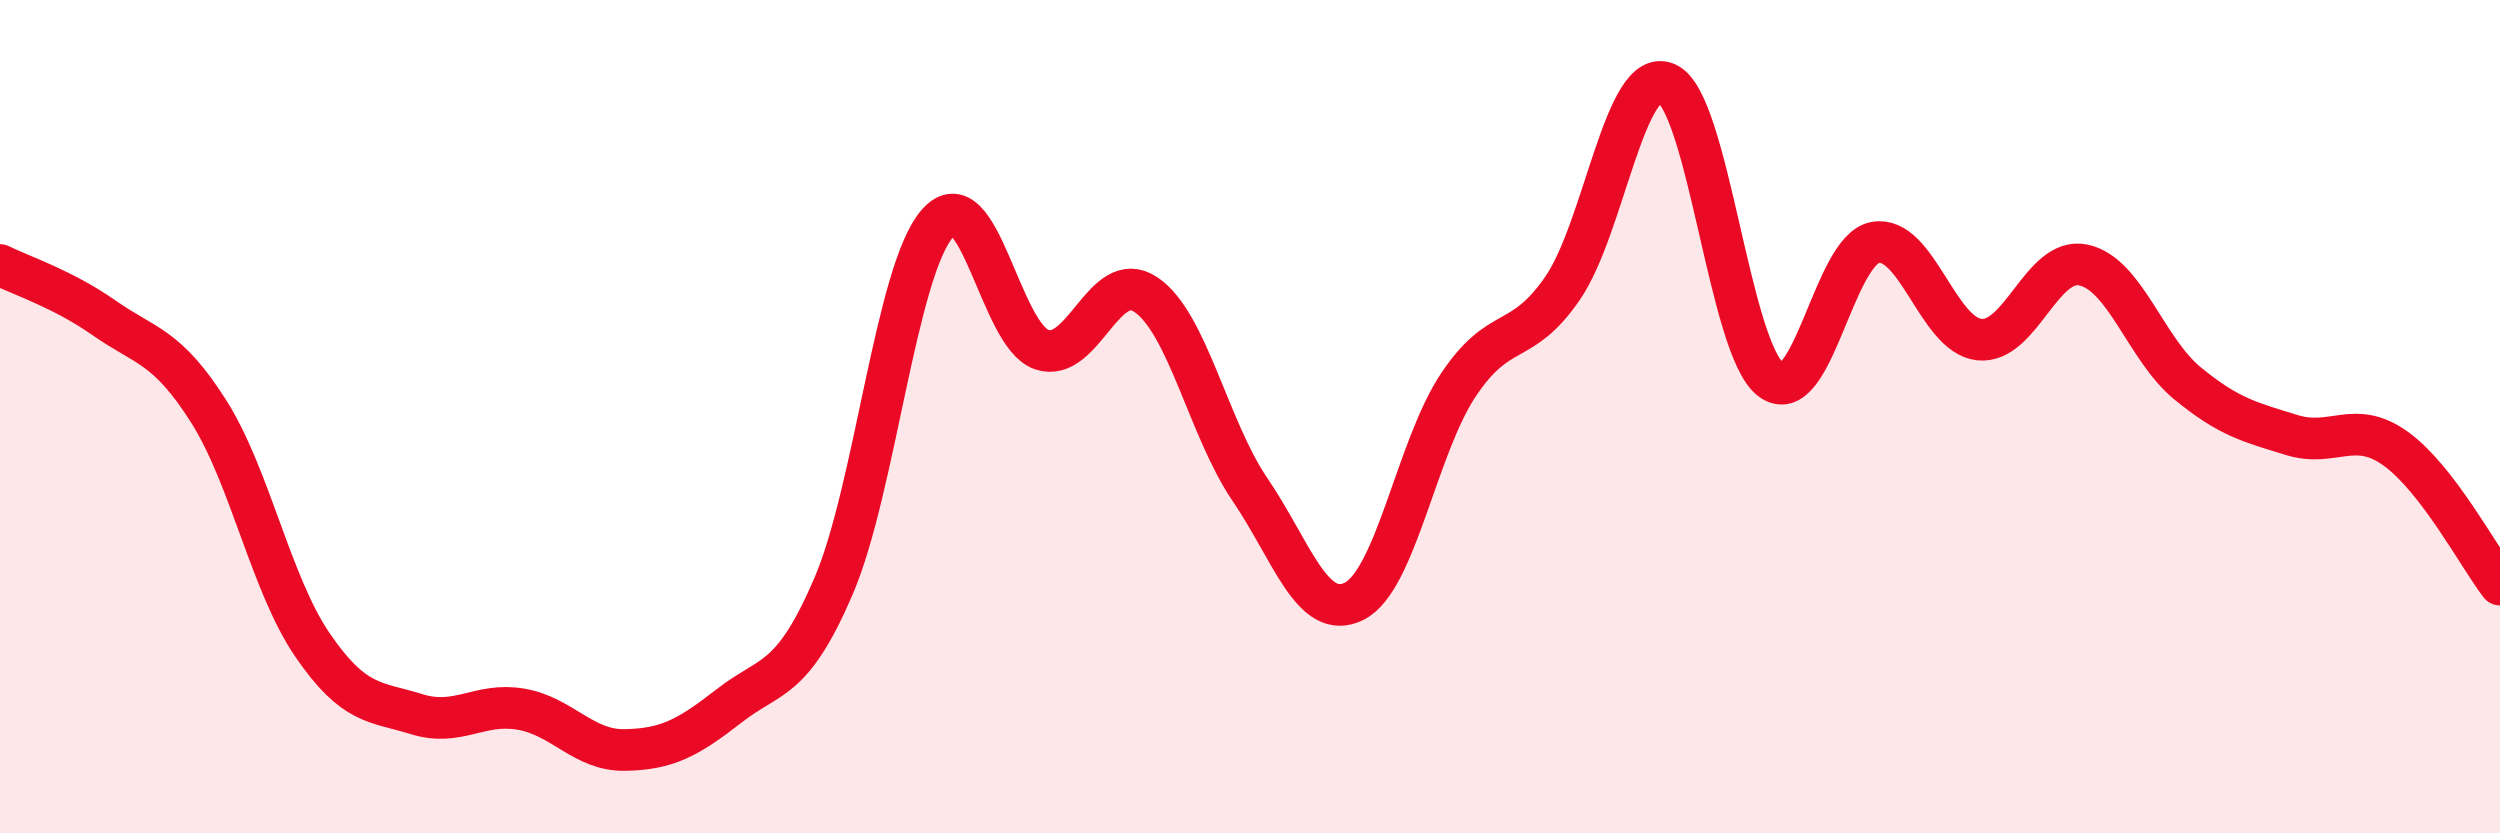
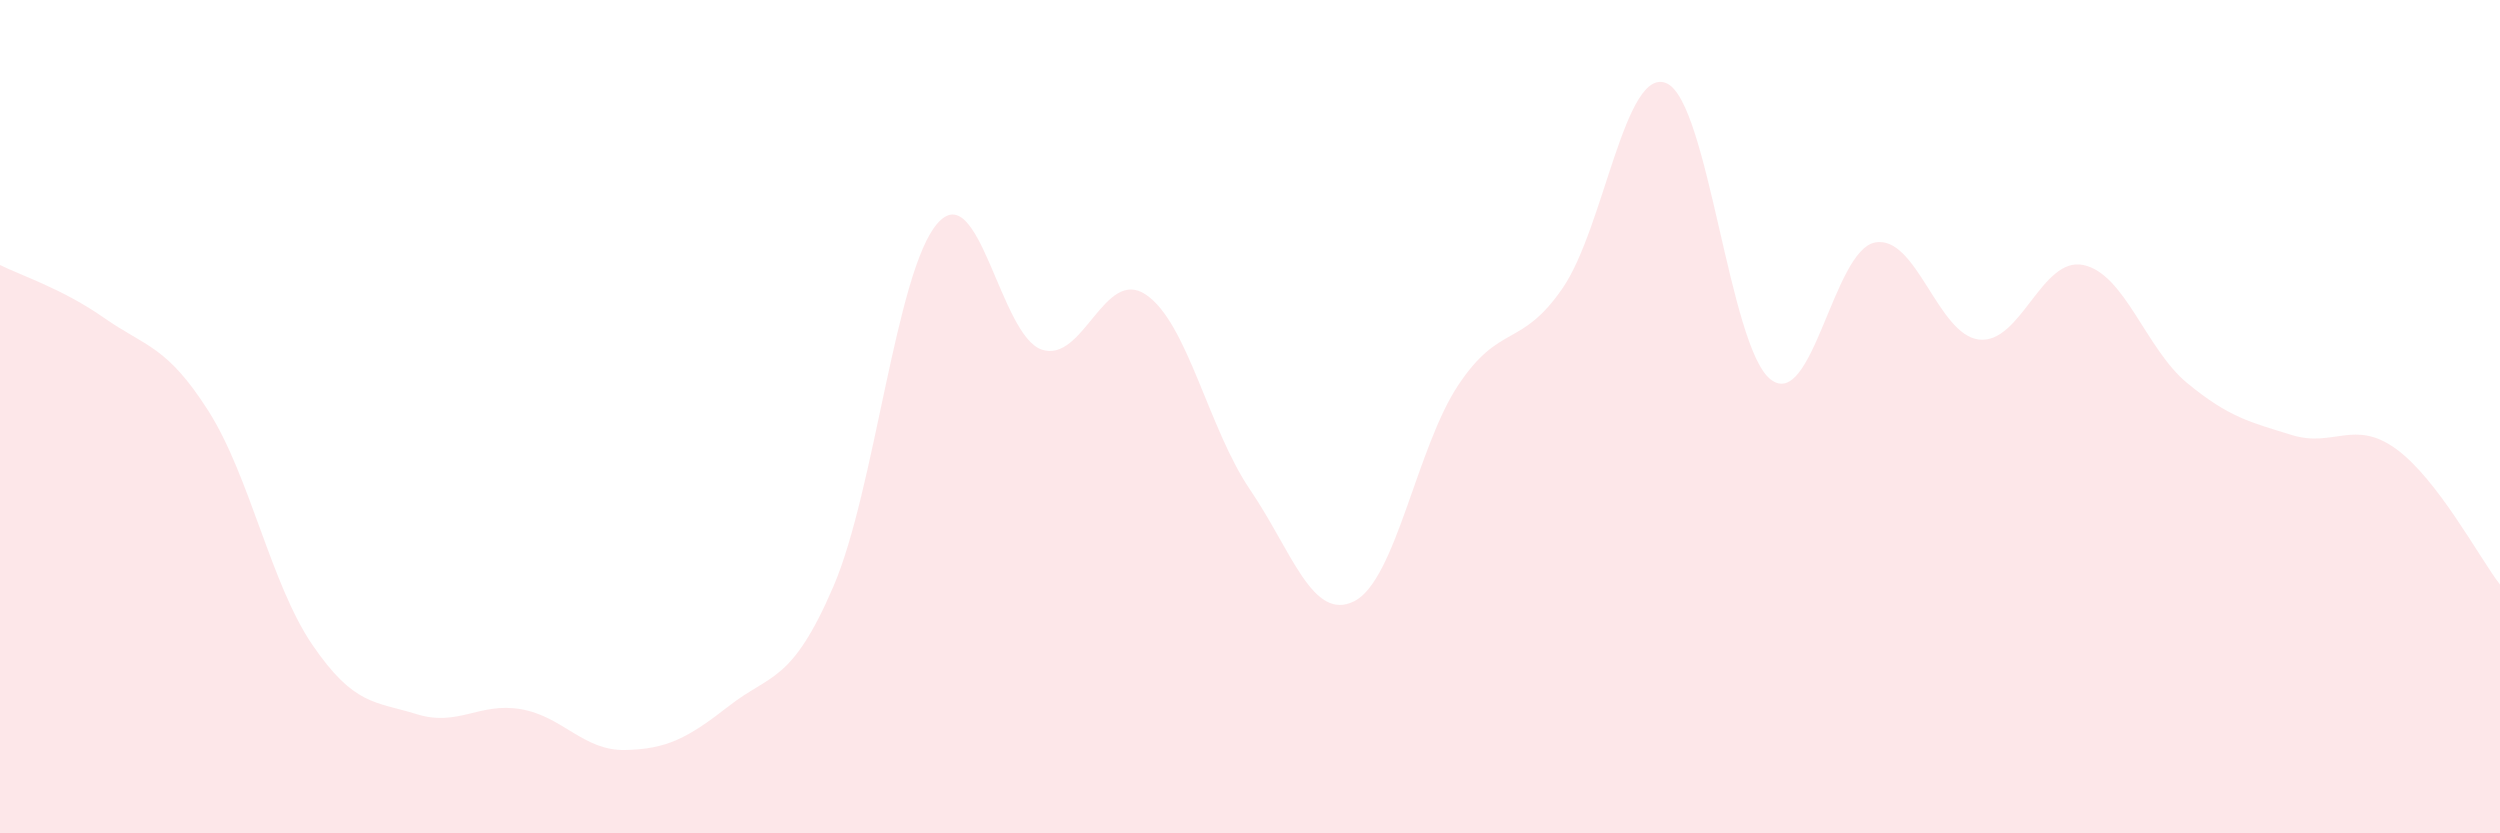
<svg xmlns="http://www.w3.org/2000/svg" width="60" height="20" viewBox="0 0 60 20">
  <path d="M 0,6.36 C 0.5,6.61 1.5,6.93 2.5,7.63 C 3.5,8.33 4,8.29 5,9.86 C 6,11.43 6.5,14.02 7.5,15.48 C 8.5,16.94 9,16.83 10,17.14 C 11,17.45 11.5,16.85 12.5,17.02 C 13.5,17.19 14,18.02 15,18 C 16,17.98 16.5,17.72 17.5,16.94 C 18.5,16.16 19,16.4 20,14.08 C 21,11.76 21.5,6.5 22.5,5.36 C 23.5,4.22 24,8.05 25,8.39 C 26,8.73 26.5,6.4 27.5,7.07 C 28.5,7.74 29,10.28 30,11.75 C 31,13.22 31.5,14.93 32.5,14.43 C 33.5,13.93 34,10.74 35,9.24 C 36,7.74 36.5,8.37 37.5,6.92 C 38.5,5.47 39,1.56 40,2 C 41,2.44 41.5,8.35 42.5,9.11 C 43.5,9.87 44,6.01 45,5.82 C 46,5.63 46.5,8.04 47.5,8.15 C 48.5,8.26 49,6.15 50,6.36 C 51,6.57 51.5,8.38 52.5,9.2 C 53.5,10.02 54,10.13 55,10.44 C 56,10.75 56.5,10.05 57.5,10.77 C 58.5,11.49 59.5,13.38 60,14.03L60 20L0 20Z" fill="#EB0A25" opacity="0.1" stroke-linecap="round" stroke-linejoin="round" />
-   <path d="M 0,6.36 C 0.5,6.61 1.5,6.93 2.5,7.63 C 3.5,8.33 4,8.29 5,9.86 C 6,11.43 6.5,14.02 7.5,15.48 C 8.5,16.94 9,16.83 10,17.14 C 11,17.45 11.5,16.85 12.5,17.02 C 13.5,17.19 14,18.02 15,18 C 16,17.98 16.5,17.72 17.5,16.94 C 18.5,16.16 19,16.4 20,14.08 C 21,11.76 21.5,6.5 22.5,5.36 C 23.5,4.22 24,8.05 25,8.39 C 26,8.73 26.5,6.4 27.5,7.07 C 28.5,7.74 29,10.28 30,11.75 C 31,13.22 31.5,14.93 32.5,14.43 C 33.5,13.93 34,10.74 35,9.24 C 36,7.74 36.5,8.37 37.5,6.92 C 38.5,5.47 39,1.56 40,2 C 41,2.44 41.5,8.35 42.5,9.11 C 43.5,9.87 44,6.01 45,5.82 C 46,5.63 46.5,8.04 47.5,8.15 C 48.5,8.26 49,6.15 50,6.36 C 51,6.57 51.5,8.38 52.5,9.2 C 53.5,10.02 54,10.13 55,10.44 C 56,10.75 56.5,10.05 57.5,10.77 C 58.5,11.49 59.5,13.38 60,14.03" stroke="#EB0A25" stroke-width="1" fill="none" stroke-linecap="round" stroke-linejoin="round" />
</svg>